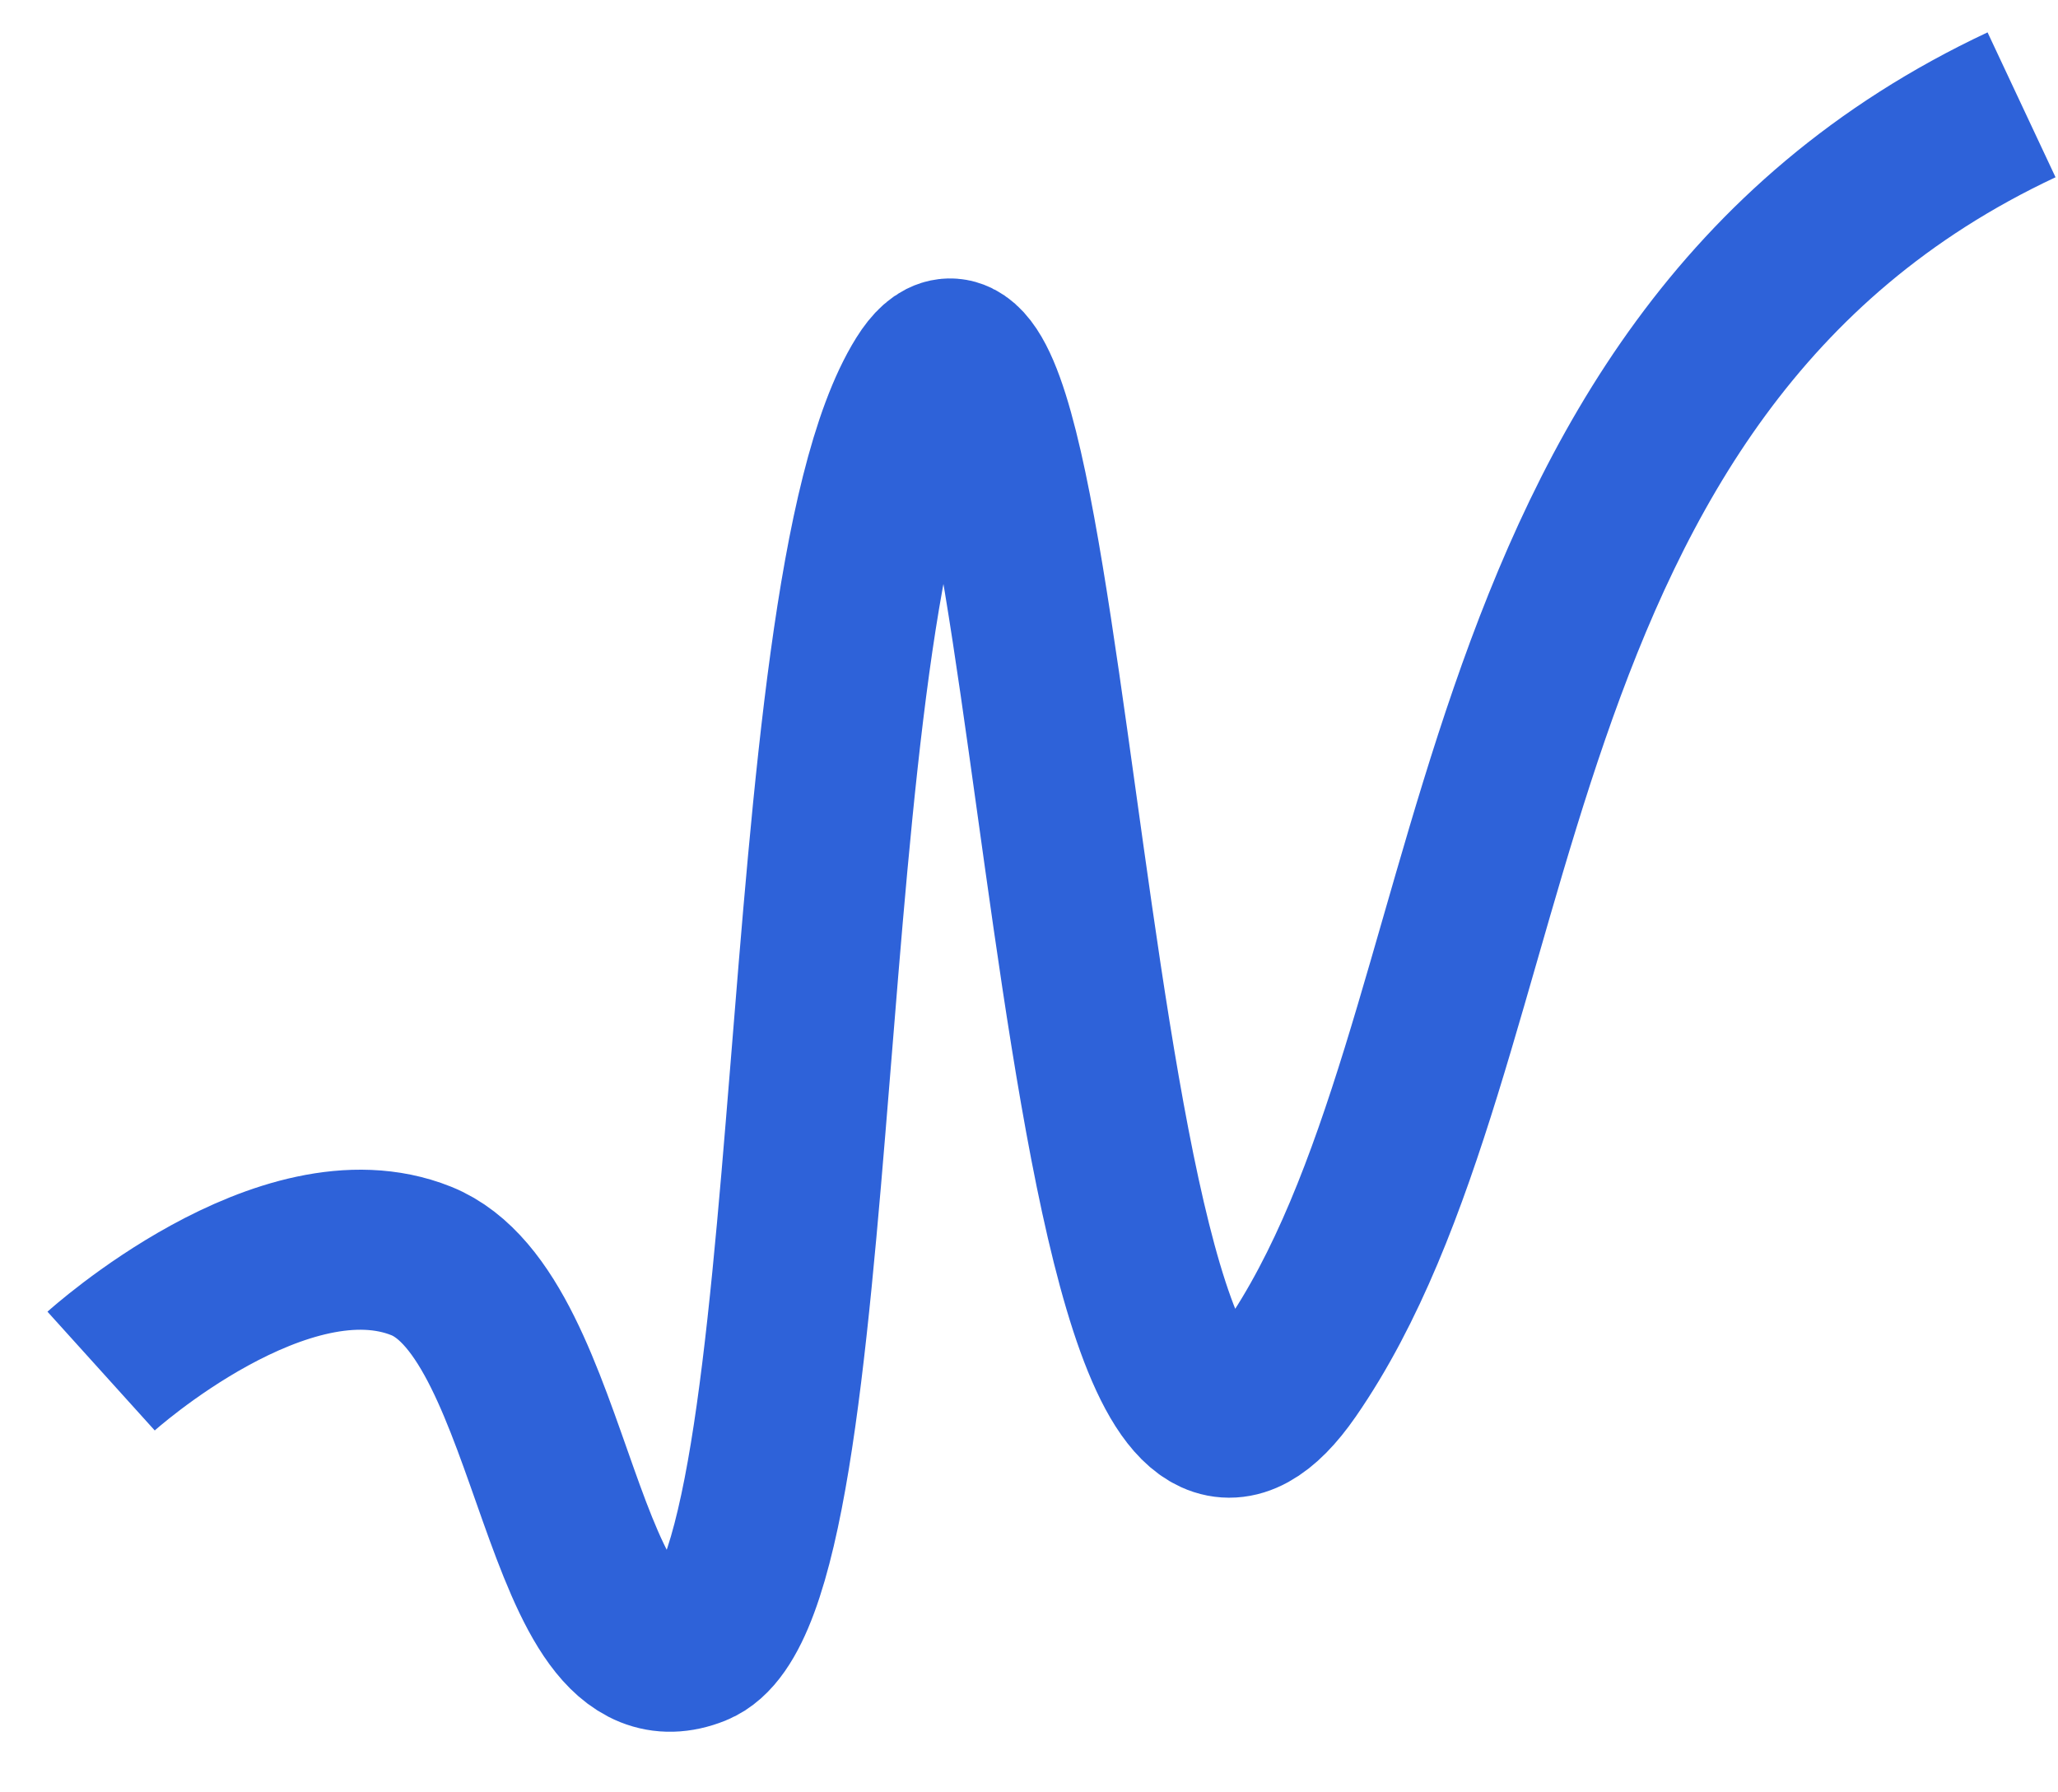
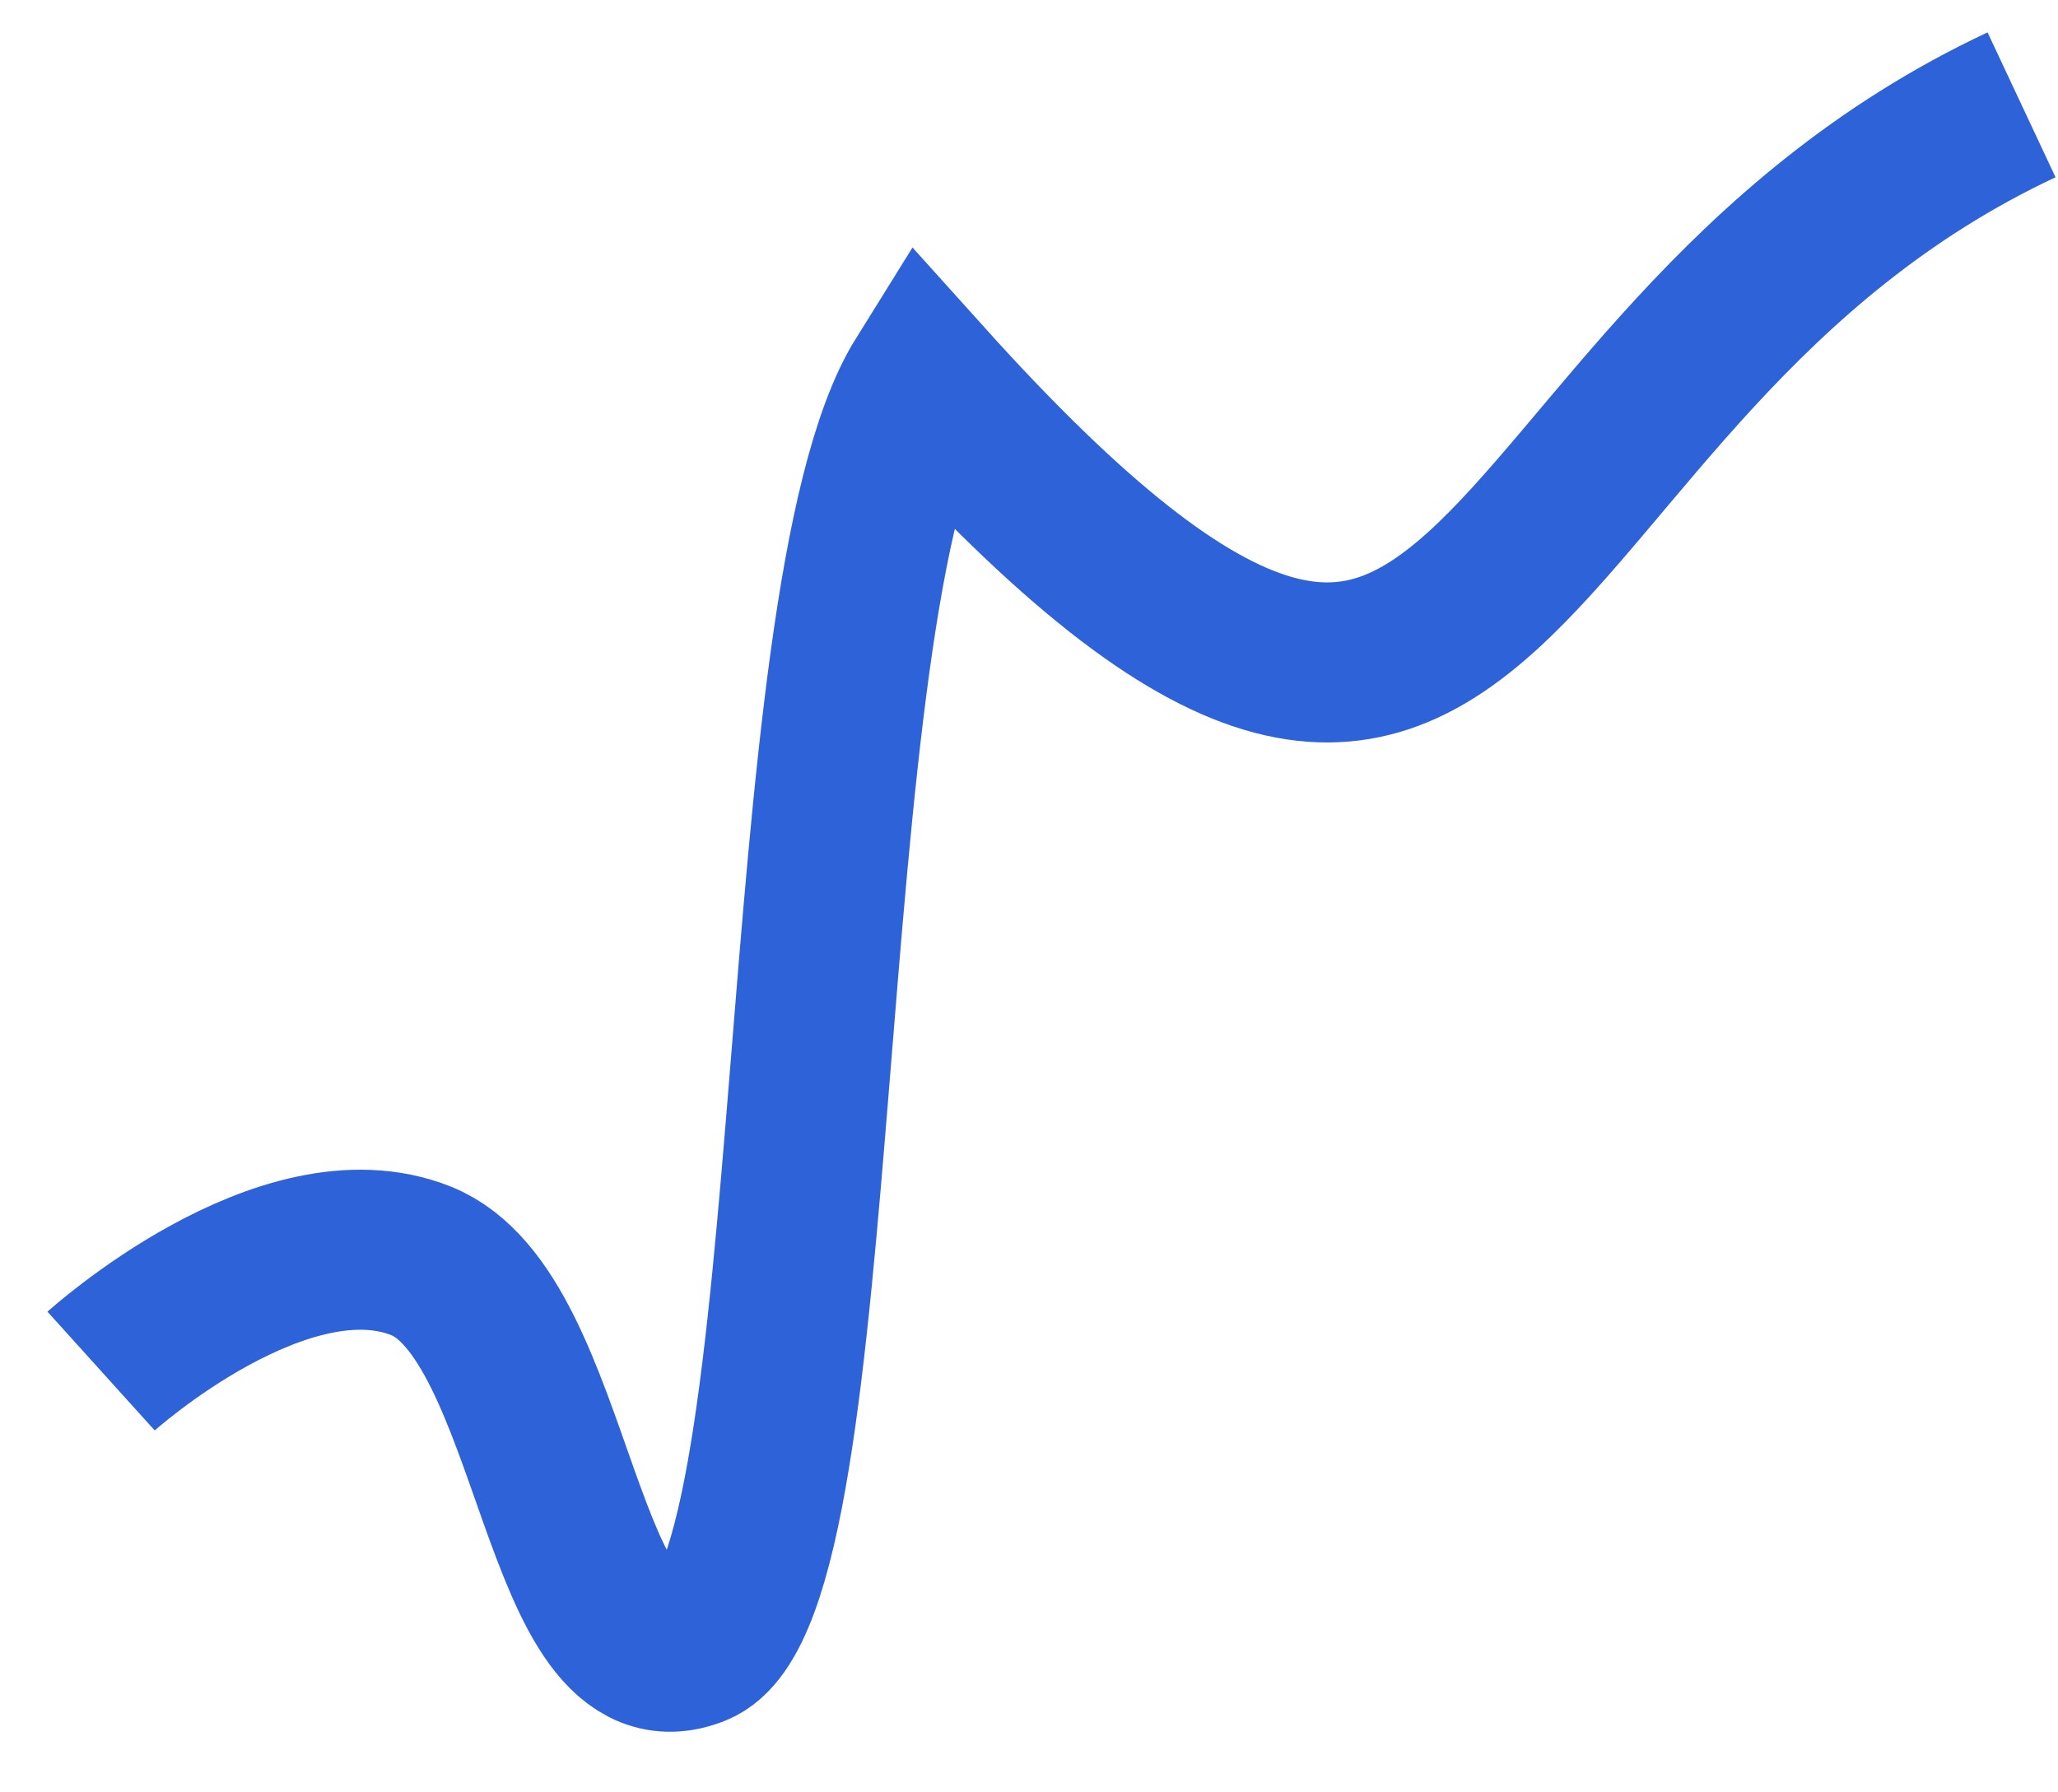
<svg xmlns="http://www.w3.org/2000/svg" width="31" height="27" viewBox="0 0 31 27" fill="none">
-   <path d="M1.523 20.654C1.523 20.654 4.278 18.166 6.345 18.995C8.411 19.825 8.411 25.63 10.477 24.801C12.543 23.971 11.855 9.043 13.921 5.726C15.987 2.408 15.987 25.63 19.431 20.654C22.875 15.678 21.934 5.575 30.451 1.579" stroke="#2E62D9" stroke-width="2.411" />
+   <path d="M1.523 20.654C1.523 20.654 4.278 18.166 6.345 18.995C8.411 19.825 8.411 25.63 10.477 24.801C12.543 23.971 11.855 9.043 13.921 5.726C22.875 15.678 21.934 5.575 30.451 1.579" stroke="#2E62D9" stroke-width="2.411" />
</svg>